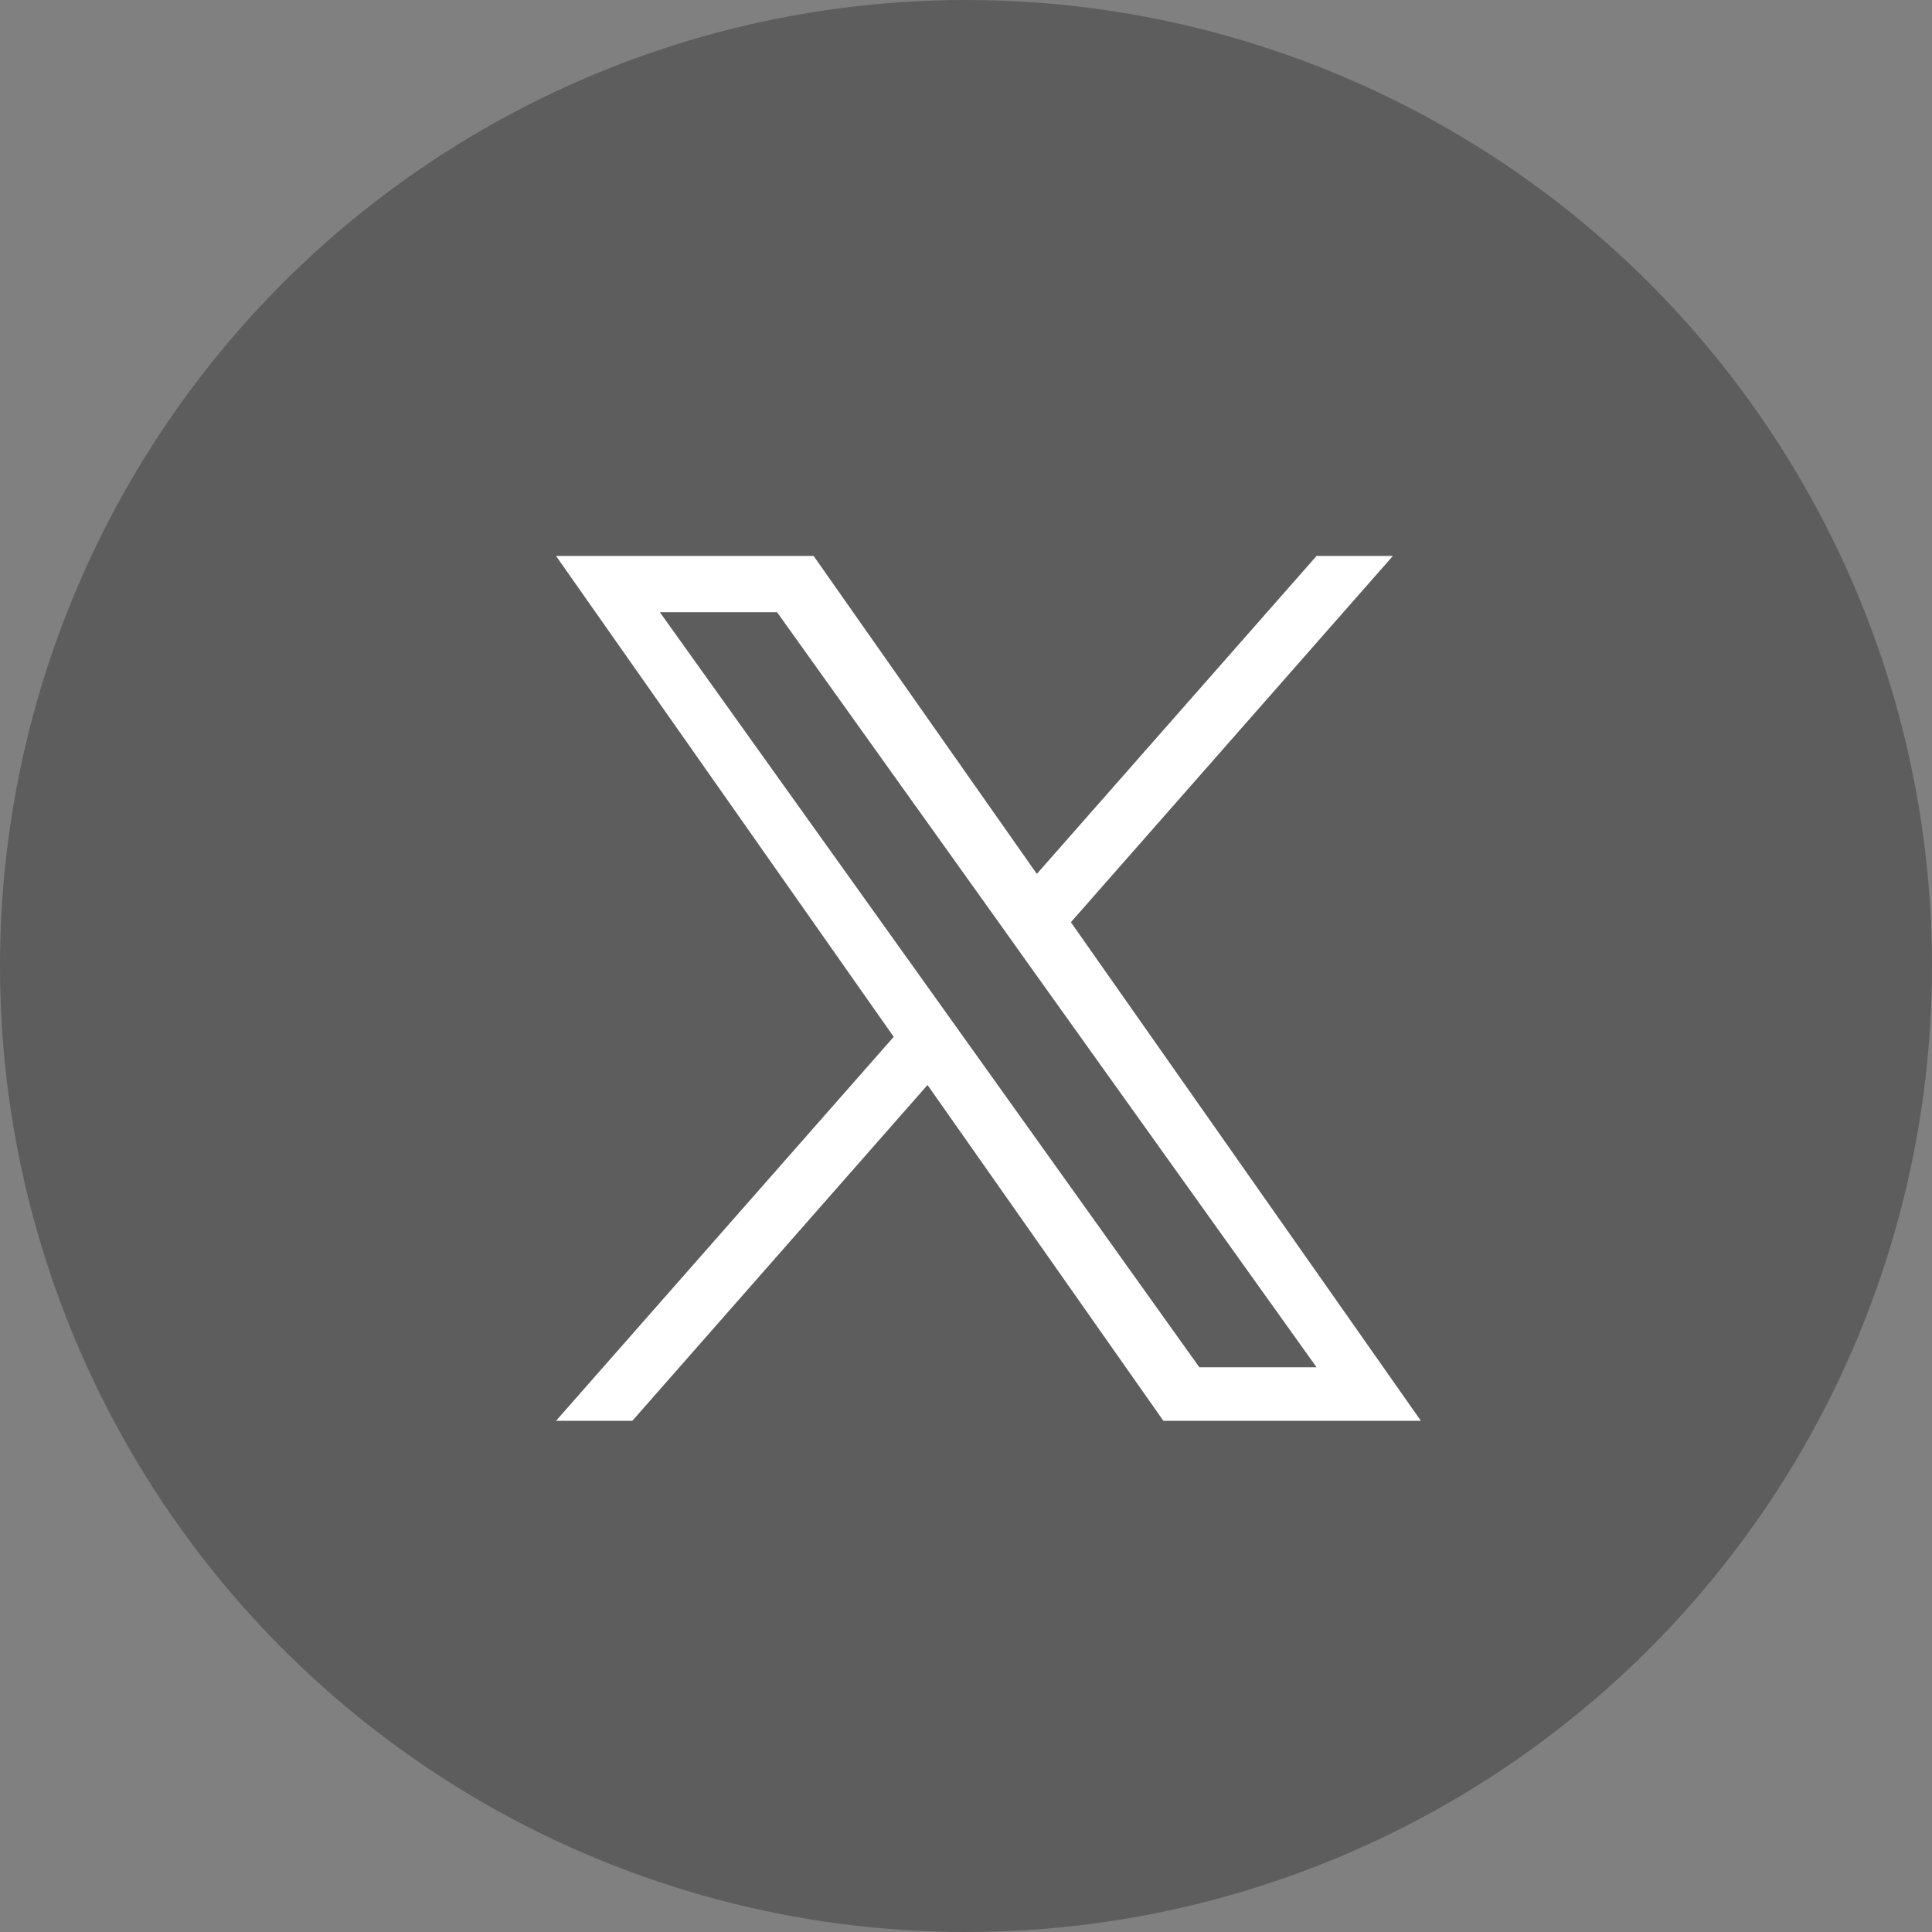
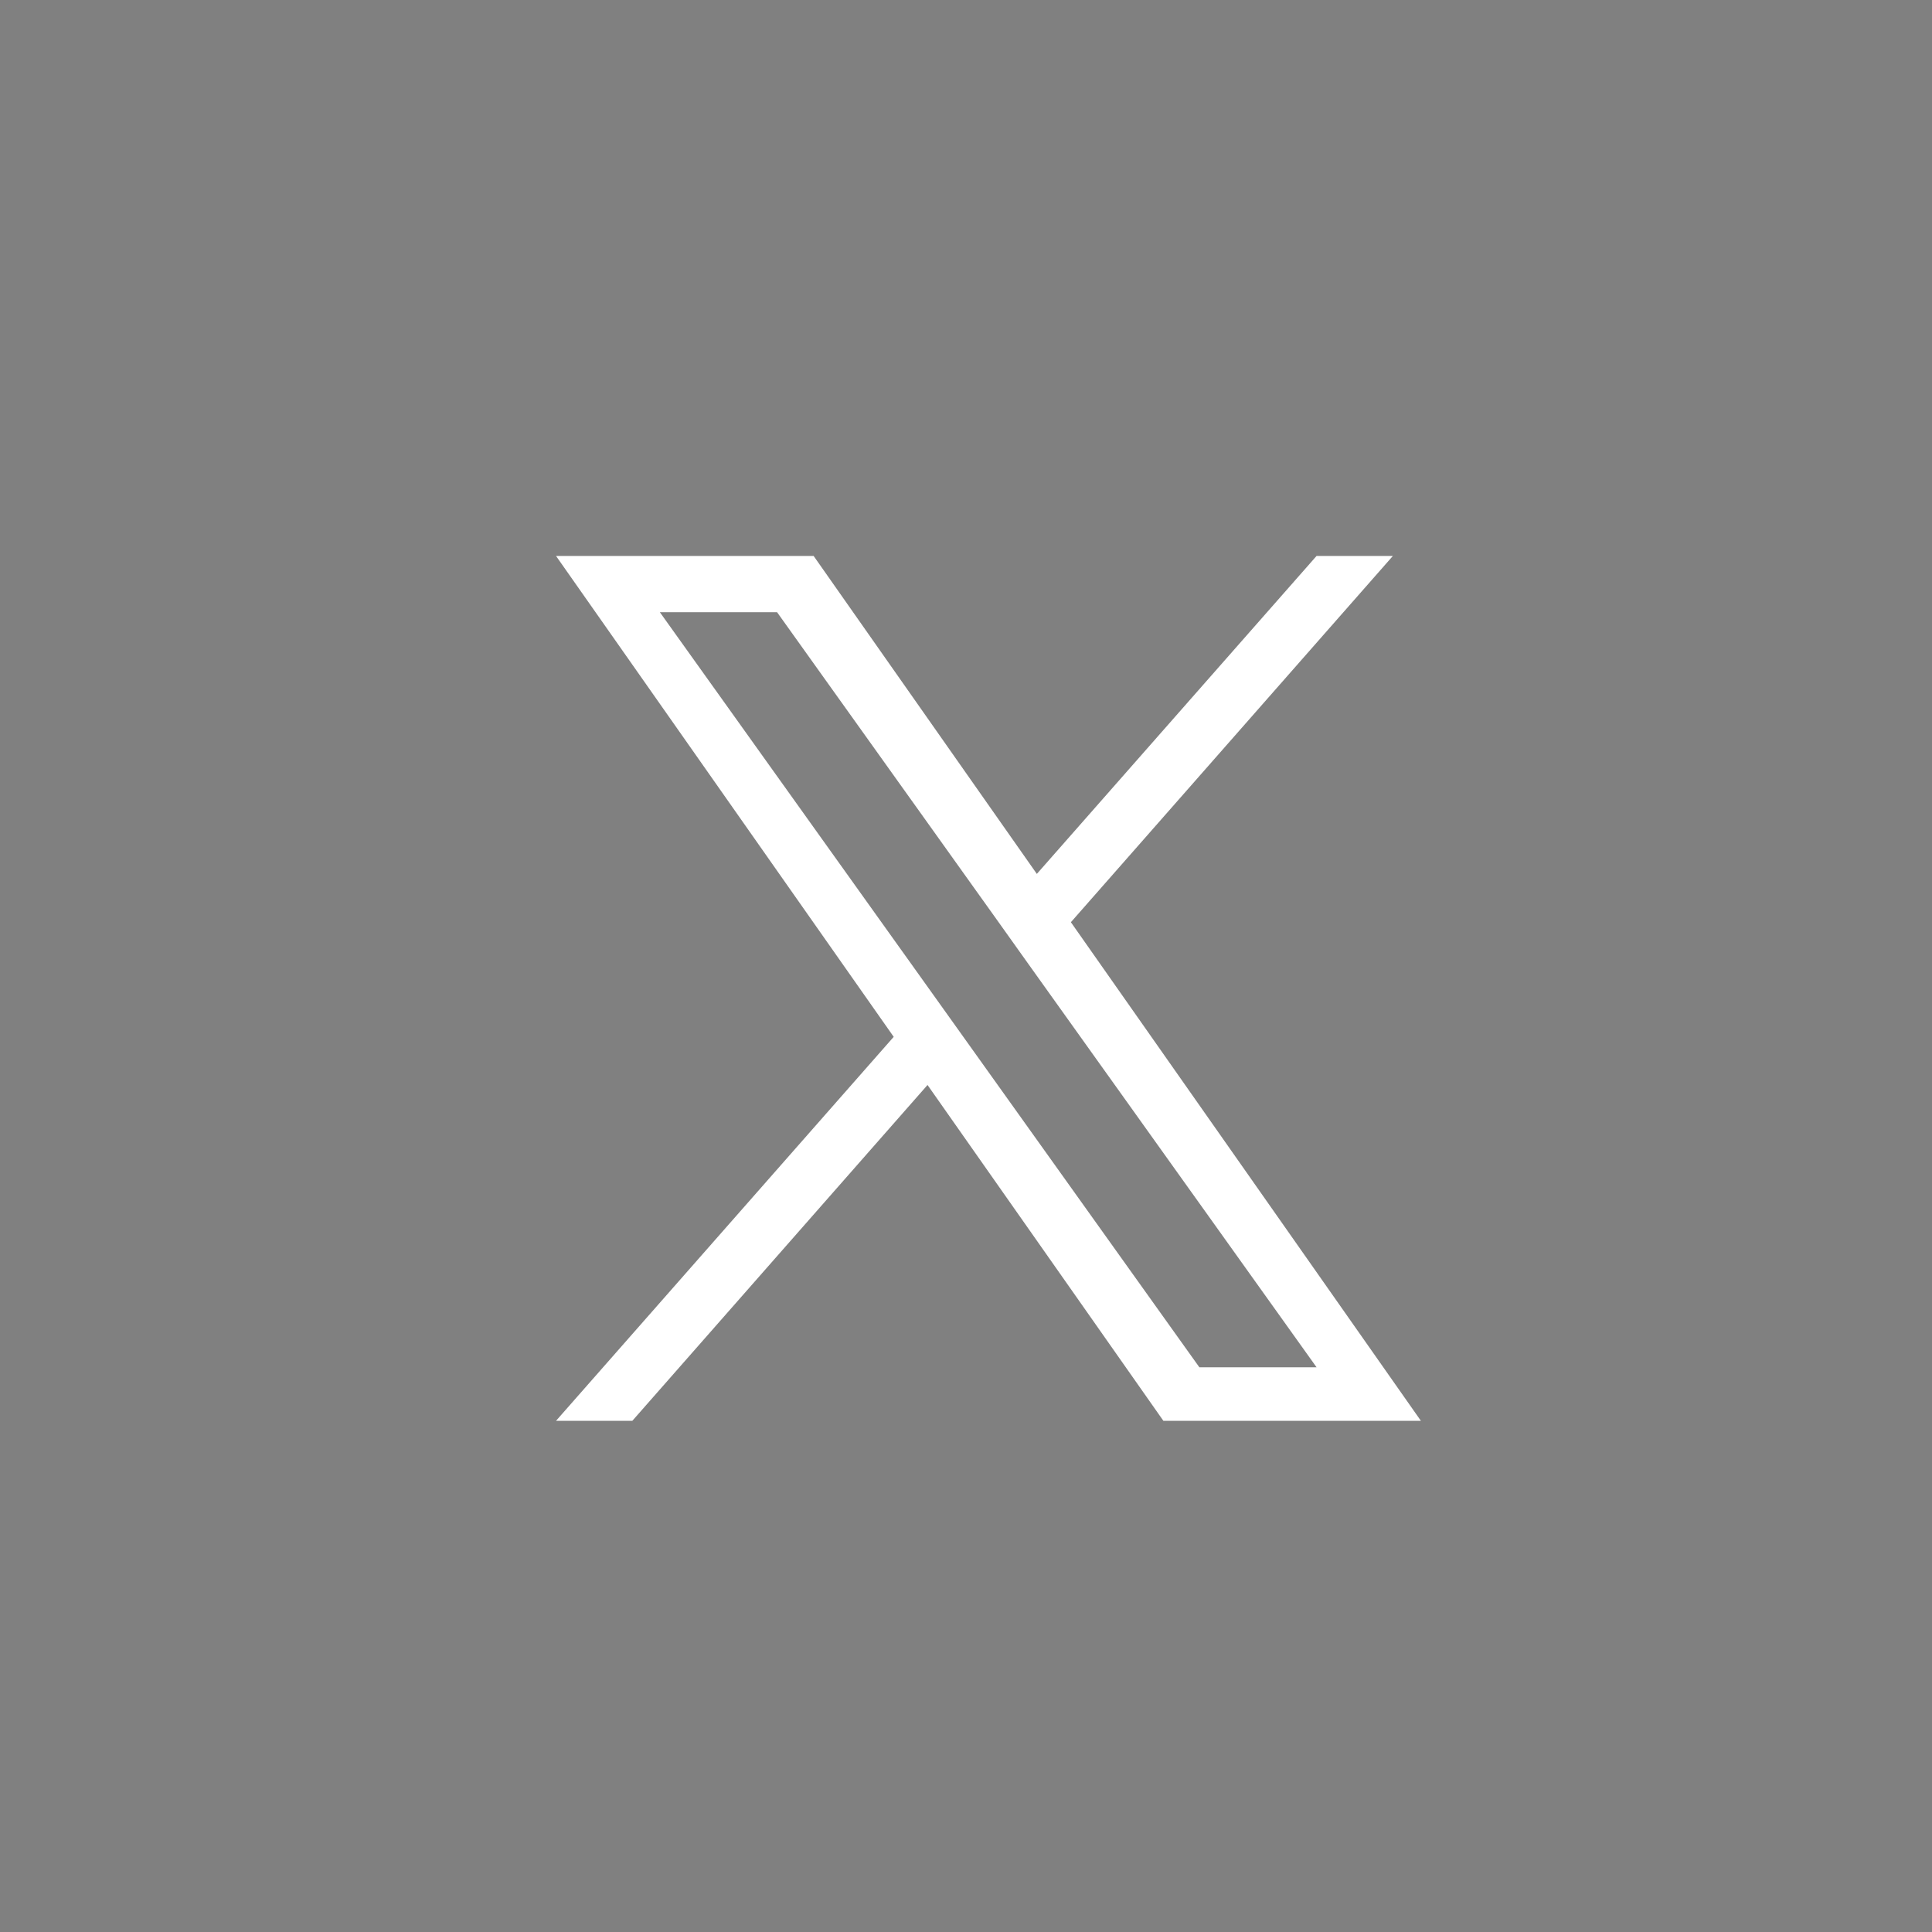
<svg xmlns="http://www.w3.org/2000/svg" width="24" height="24" viewBox="0 0 24 24" fill="none">
  <rect x="0" y="0" width="24" height="24" fill="#808080" stroke="none" />
  <g clip-path="url(#clip0_2390_7782)">
-     <circle cx="12" cy="12" r="12" fill="#2A2A2A" fill-opacity="0.4" />
    <g clip-path="url(#clip1_2390_7782)">
      <path d="M13.303 11.456L17.303 6.906H16.355L12.88 10.856L10.107 6.906H6.907L11.102 12.88L6.907 17.65H7.855L11.522 13.478L14.452 17.65H17.651L13.303 11.456ZM12.004 12.932L11.579 12.337L8.197 7.605H9.653L12.383 11.425L12.807 12.02L16.355 16.985H14.899L12.004 12.932Z" fill="white" />
    </g>
  </g>
  <defs>
    <clipPath id="clip0_2390_7782">
      <rect width="24" height="24" fill="white" />
    </clipPath>
    <clipPath id="clip1_2390_7782">
      <rect width="11.721" height="11.721" fill="white" transform="translate(6.419 6.418)" />
    </clipPath>
  </defs>
</svg>